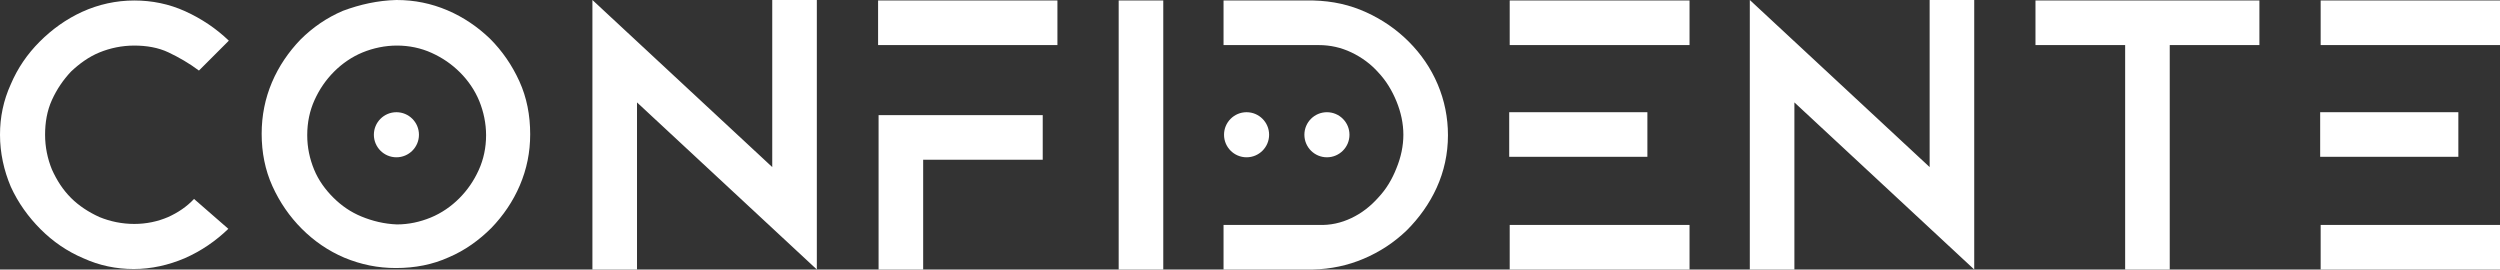
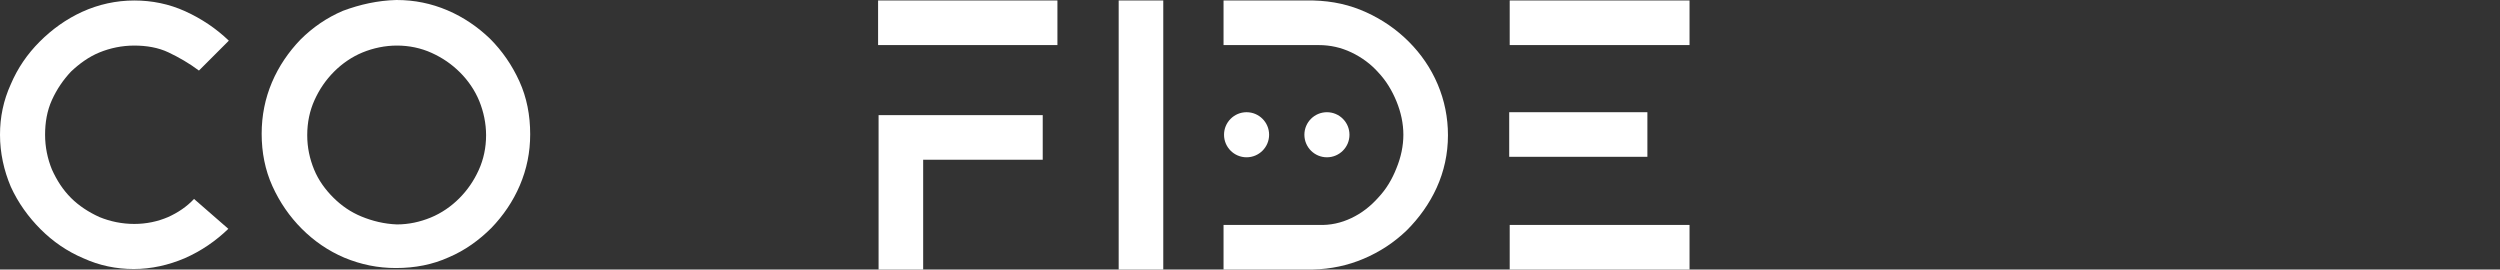
<svg xmlns="http://www.w3.org/2000/svg" version="1.1" id="Ebene_1" x="0px" y="0px" viewBox="0 0 510.2 55" style="enable-background:new 0 0 510.2 55;" xml:space="preserve">
  <rect x="0" y="0" width="510.2" height="55" fill="#333333" stroke="none" />
  <style type="text/css">
	.st0{fill:#FFFFFF;}
</style>
  <g>
    <path class="st0" d="M46.6,46.7c-2.6,2.5-5.5,4.5-8.9,6c-3.3,1.4-6.8,2.2-10.4,2.2c-3.6,0-7-0.7-10.3-2.2c-3.3-1.4-6.2-3.4-8.7-5.9   c-2.5-2.5-4.6-5.4-6.1-8.7C0.8,34.8,0,31.2,0,27.5c0-3.6,0.7-7,2.2-10.3c1.4-3.3,3.4-6.2,5.9-8.7c2.5-2.5,5.4-4.6,8.7-6.1   c3.3-1.5,6.9-2.3,10.6-2.3c3.6,0,7.1,0.7,10.4,2.2c3.3,1.5,6.3,3.5,8.9,6l-6.1,6.1c-2-1.5-4.1-2.7-6.2-3.7c-2.1-1-4.5-1.4-7-1.4   c-2.5,0-4.9,0.5-7.1,1.4c-2.2,0.9-4.1,2.3-5.8,3.9c-1.6,1.7-2.9,3.6-3.9,5.8c-1,2.2-1.4,4.6-1.4,7.1c0,2.5,0.5,4.9,1.4,7.1   c1,2.2,2.2,4.1,3.9,5.8c1.6,1.6,3.6,2.9,5.8,3.9c2.2,0.9,4.6,1.4,7.1,1.4c2.5,0,4.8-0.5,6.9-1.4c2-0.9,3.8-2.1,5.3-3.7L46.6,46.7z" />
-     <path class="st0" d="M157.6,0h9.1v55l-36.7-34.1V55h-9.1V0l36.7,34.1V0z" />
    <path class="st0" d="M179.2,0.1h36.6v9.1h-36.6V0.1z M179.2,23.5h33.6v9.1h-24.4V55h-9.1V23.5z" />
    <path class="st0" d="M228.3,0.1h9.1V55h-9.1V0.1z" />
    <path class="st0" d="M278.8,2.5c3.3,1.5,6.2,3.5,8.7,6c2.5,2.5,4.5,5.4,5.9,8.7c1.4,3.3,2.1,6.8,2.1,10.4c0,3.8-0.8,7.4-2.3,10.7   c-1.5,3.3-3.6,6.2-6.1,8.7c-2.6,2.5-5.5,4.4-8.8,5.8c-3.3,1.4-6.7,2.1-10.3,2.2h-18.3v-9.1h19.4c2.4,0.1,4.6-0.4,6.7-1.4   c2.1-1,3.9-2.4,5.5-4.2c1.6-1.7,2.8-3.7,3.7-6c0.9-2.2,1.4-4.5,1.4-6.8c0-2.3-0.5-4.6-1.4-6.8c-0.9-2.2-2.1-4.2-3.7-5.9   c-1.5-1.7-3.4-3.1-5.5-4.1c-2.1-1-4.3-1.5-6.7-1.5h-19.4V0.1h18.3C272,0.2,275.5,1,278.8,2.5z" />
-     <path class="st0" d="M393.8,0h9.1v55l-36.7-34.1V55h-9.1V0l36.7,34.1V0z" />
-     <path class="st0" d="M461.1,9.2h-18.3V55h-9.1V9.2h-18.3V0.1h45.7V9.2z" />
-     <path class="st0" d="M473.6,0.1h36.7v9.1h-36.7V0.1z M501.7,22.9v9.1h-28.2v-9.1H501.7z M473.6,55v-9.1h36.7V55H473.6z" />
    <circle class="st0" cx="254.4" cy="27.5" r="4.6" />
    <g>
      <path class="st0" d="M80.9,0c3.7,0,7.1,0.7,10.4,2.1c3.3,1.4,6.2,3.4,8.7,5.8c2.5,2.5,4.5,5.4,6,8.7c1.5,3.3,2.2,6.9,2.2,10.8    c0,3.7-0.7,7.1-2.1,10.4c-1.4,3.3-3.4,6.2-5.8,8.7c-2.5,2.5-5.4,4.6-8.7,6c-3.3,1.5-6.9,2.2-10.8,2.2c-3.7,0-7.1-0.7-10.5-2.1    c-3.3-1.4-6.2-3.4-8.7-5.9c-2.5-2.5-4.5-5.4-6-8.7c-1.5-3.3-2.2-6.9-2.2-10.7c0-3.7,0.7-7.2,2.1-10.5c1.4-3.3,3.4-6.2,5.8-8.7    c2.5-2.5,5.4-4.5,8.7-5.9C73.5,0.9,77.1,0.1,80.9,0z M81,45.8c2.4,0,4.7-0.5,6.9-1.4c2.2-0.9,4.2-2.3,5.8-3.9c1.7-1.7,3-3.6,4-5.8    c1-2.2,1.5-4.6,1.5-7.1c0-2.4-0.5-4.8-1.4-7c-0.9-2.2-2.3-4.2-3.9-5.8c-1.7-1.7-3.6-3-5.8-4c-2.2-1-4.6-1.5-7.1-1.5    c-2.4,0-4.8,0.5-7,1.4c-2.2,0.9-4.2,2.3-5.8,3.9c-1.7,1.7-3,3.6-4,5.8c-1,2.2-1.5,4.6-1.5,7.2c0,2.5,0.5,4.8,1.4,7    c0.9,2.2,2.3,4.1,3.9,5.7c1.7,1.7,3.6,3,5.8,3.9C76,45.1,78.4,45.7,81,45.8z" />
-       <circle class="st0" cx="80.9" cy="27.5" r="4.6" />
    </g>
    <circle class="st0" cx="270.8" cy="27.5" r="4.6" />
    <g>
      <path class="st0" d="M308.1,0.1h36.7v9.1h-36.7V0.1z M308.1,55v-9.1h36.7V55H308.1z" />
      <rect x="308" y="22.9" class="st0" width="28.2" height="9.1" />
    </g>
  </g>
</svg>